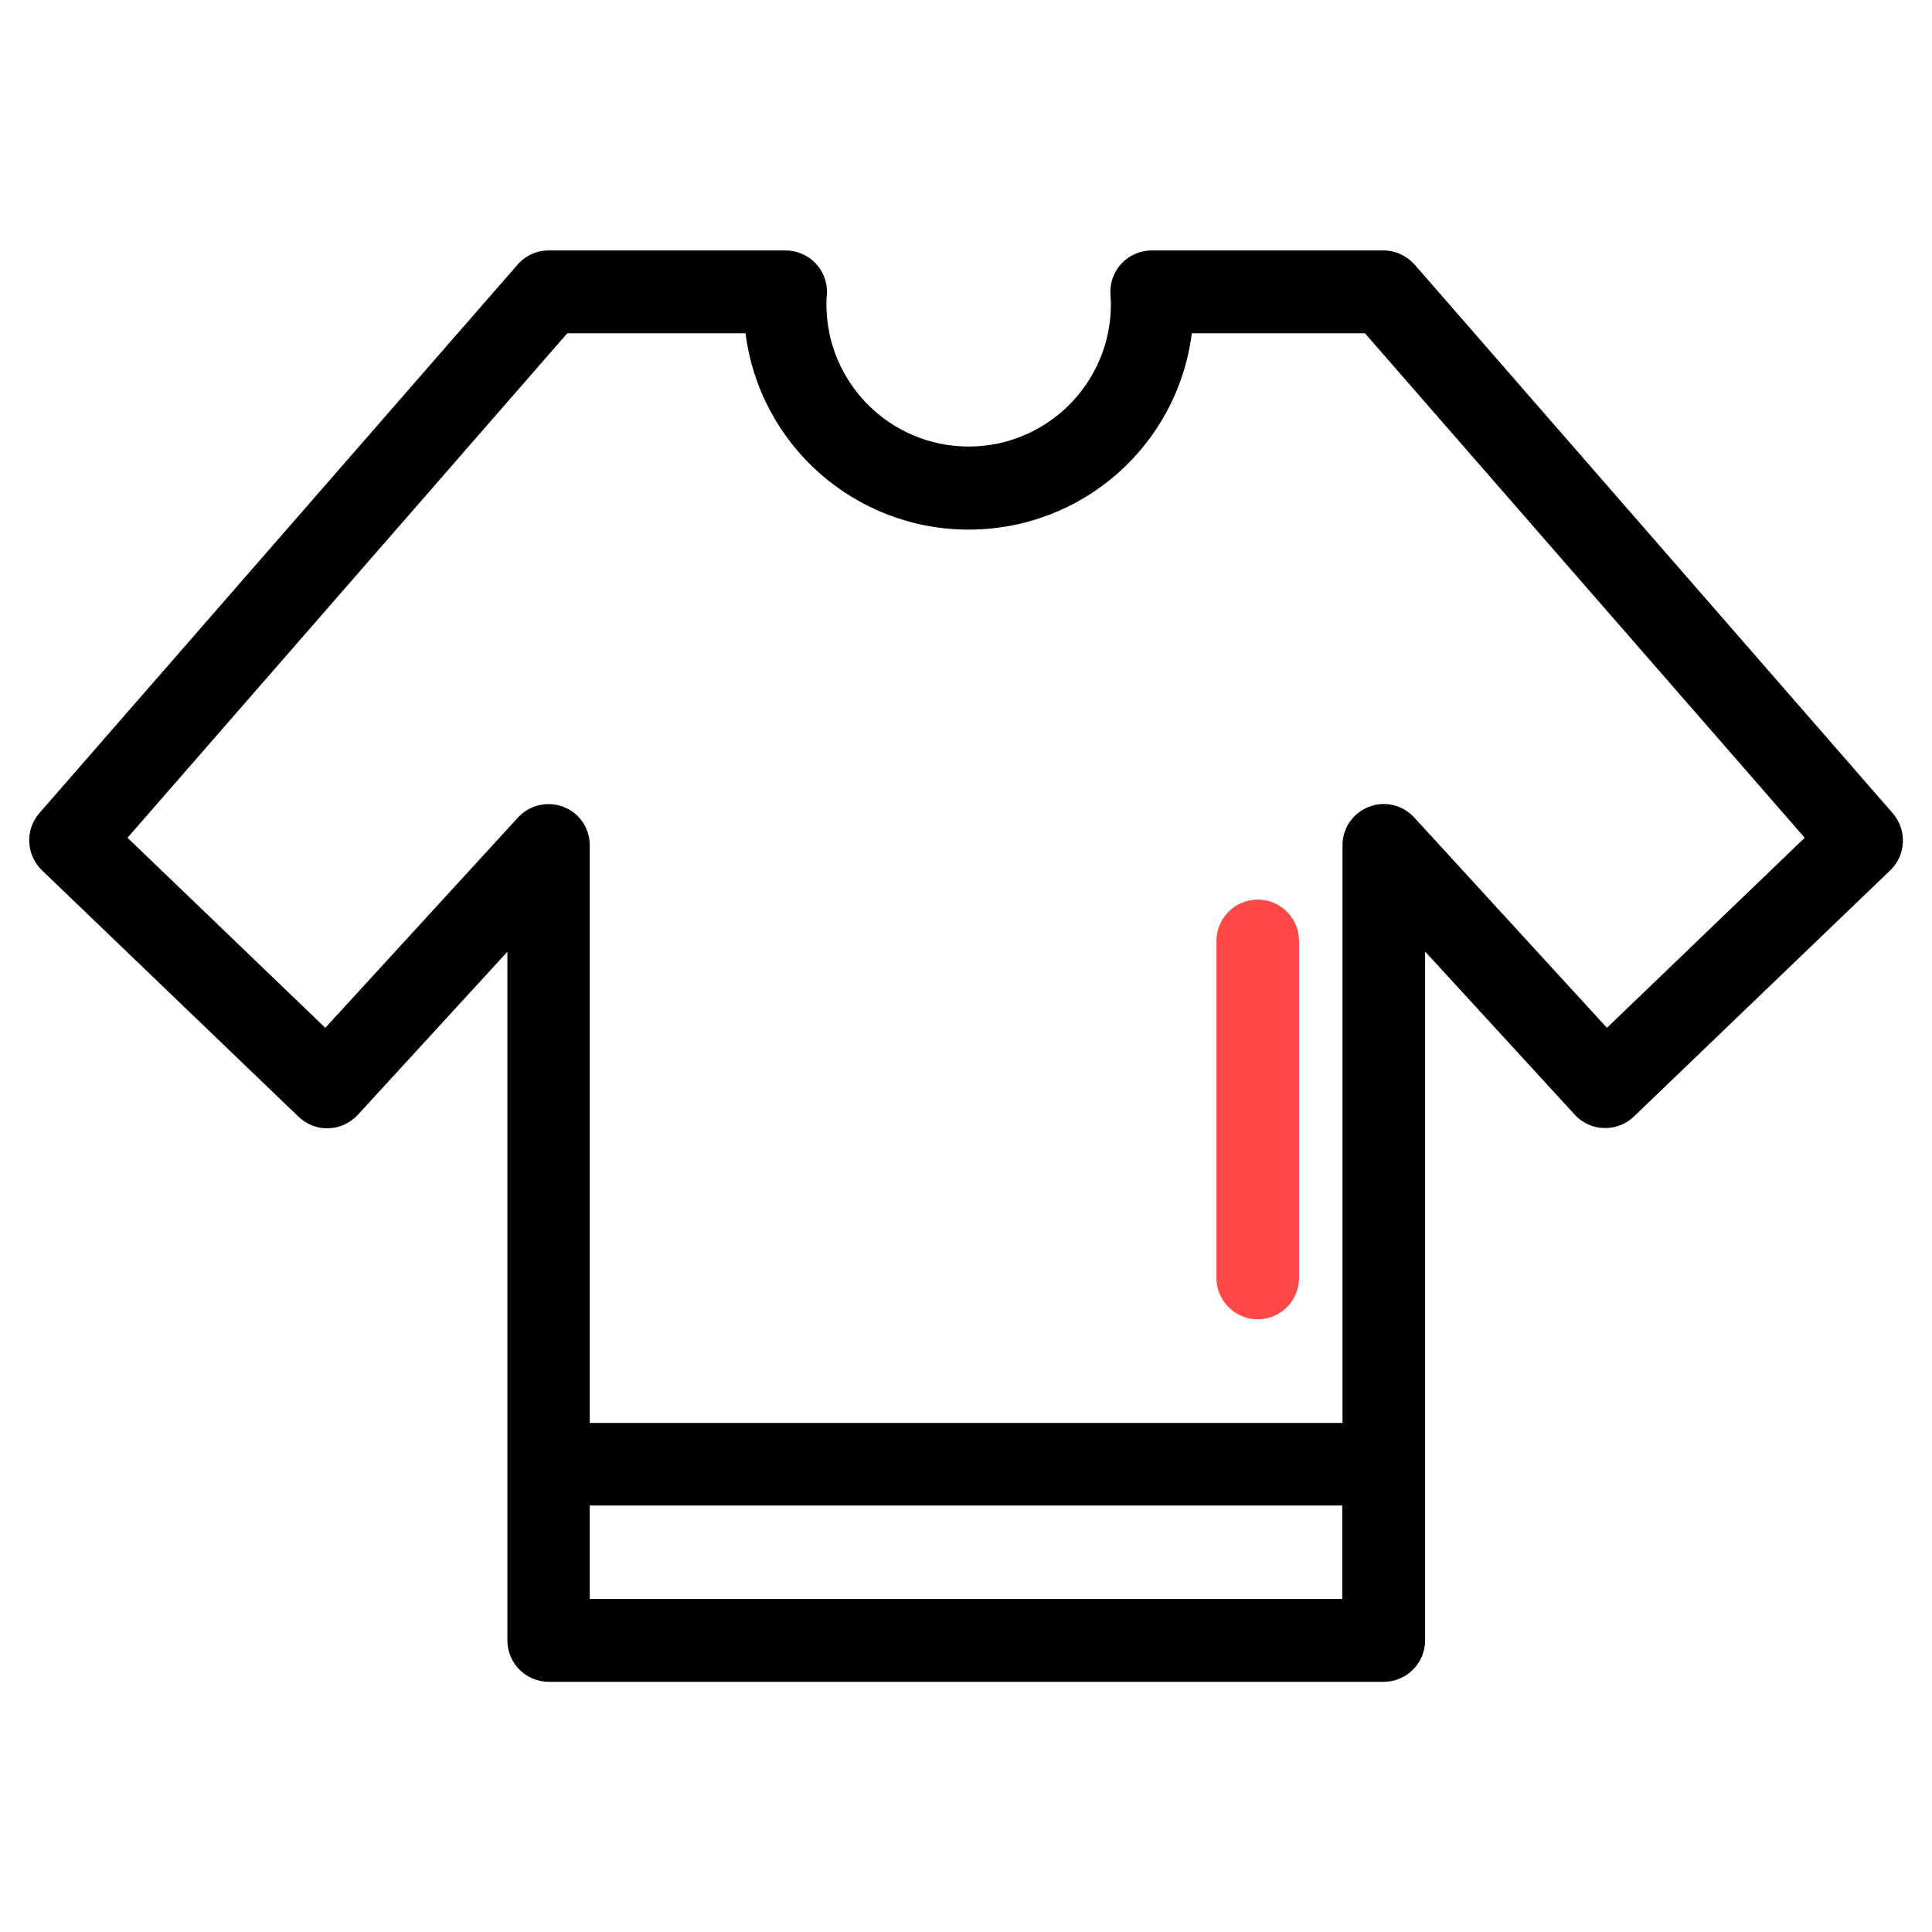
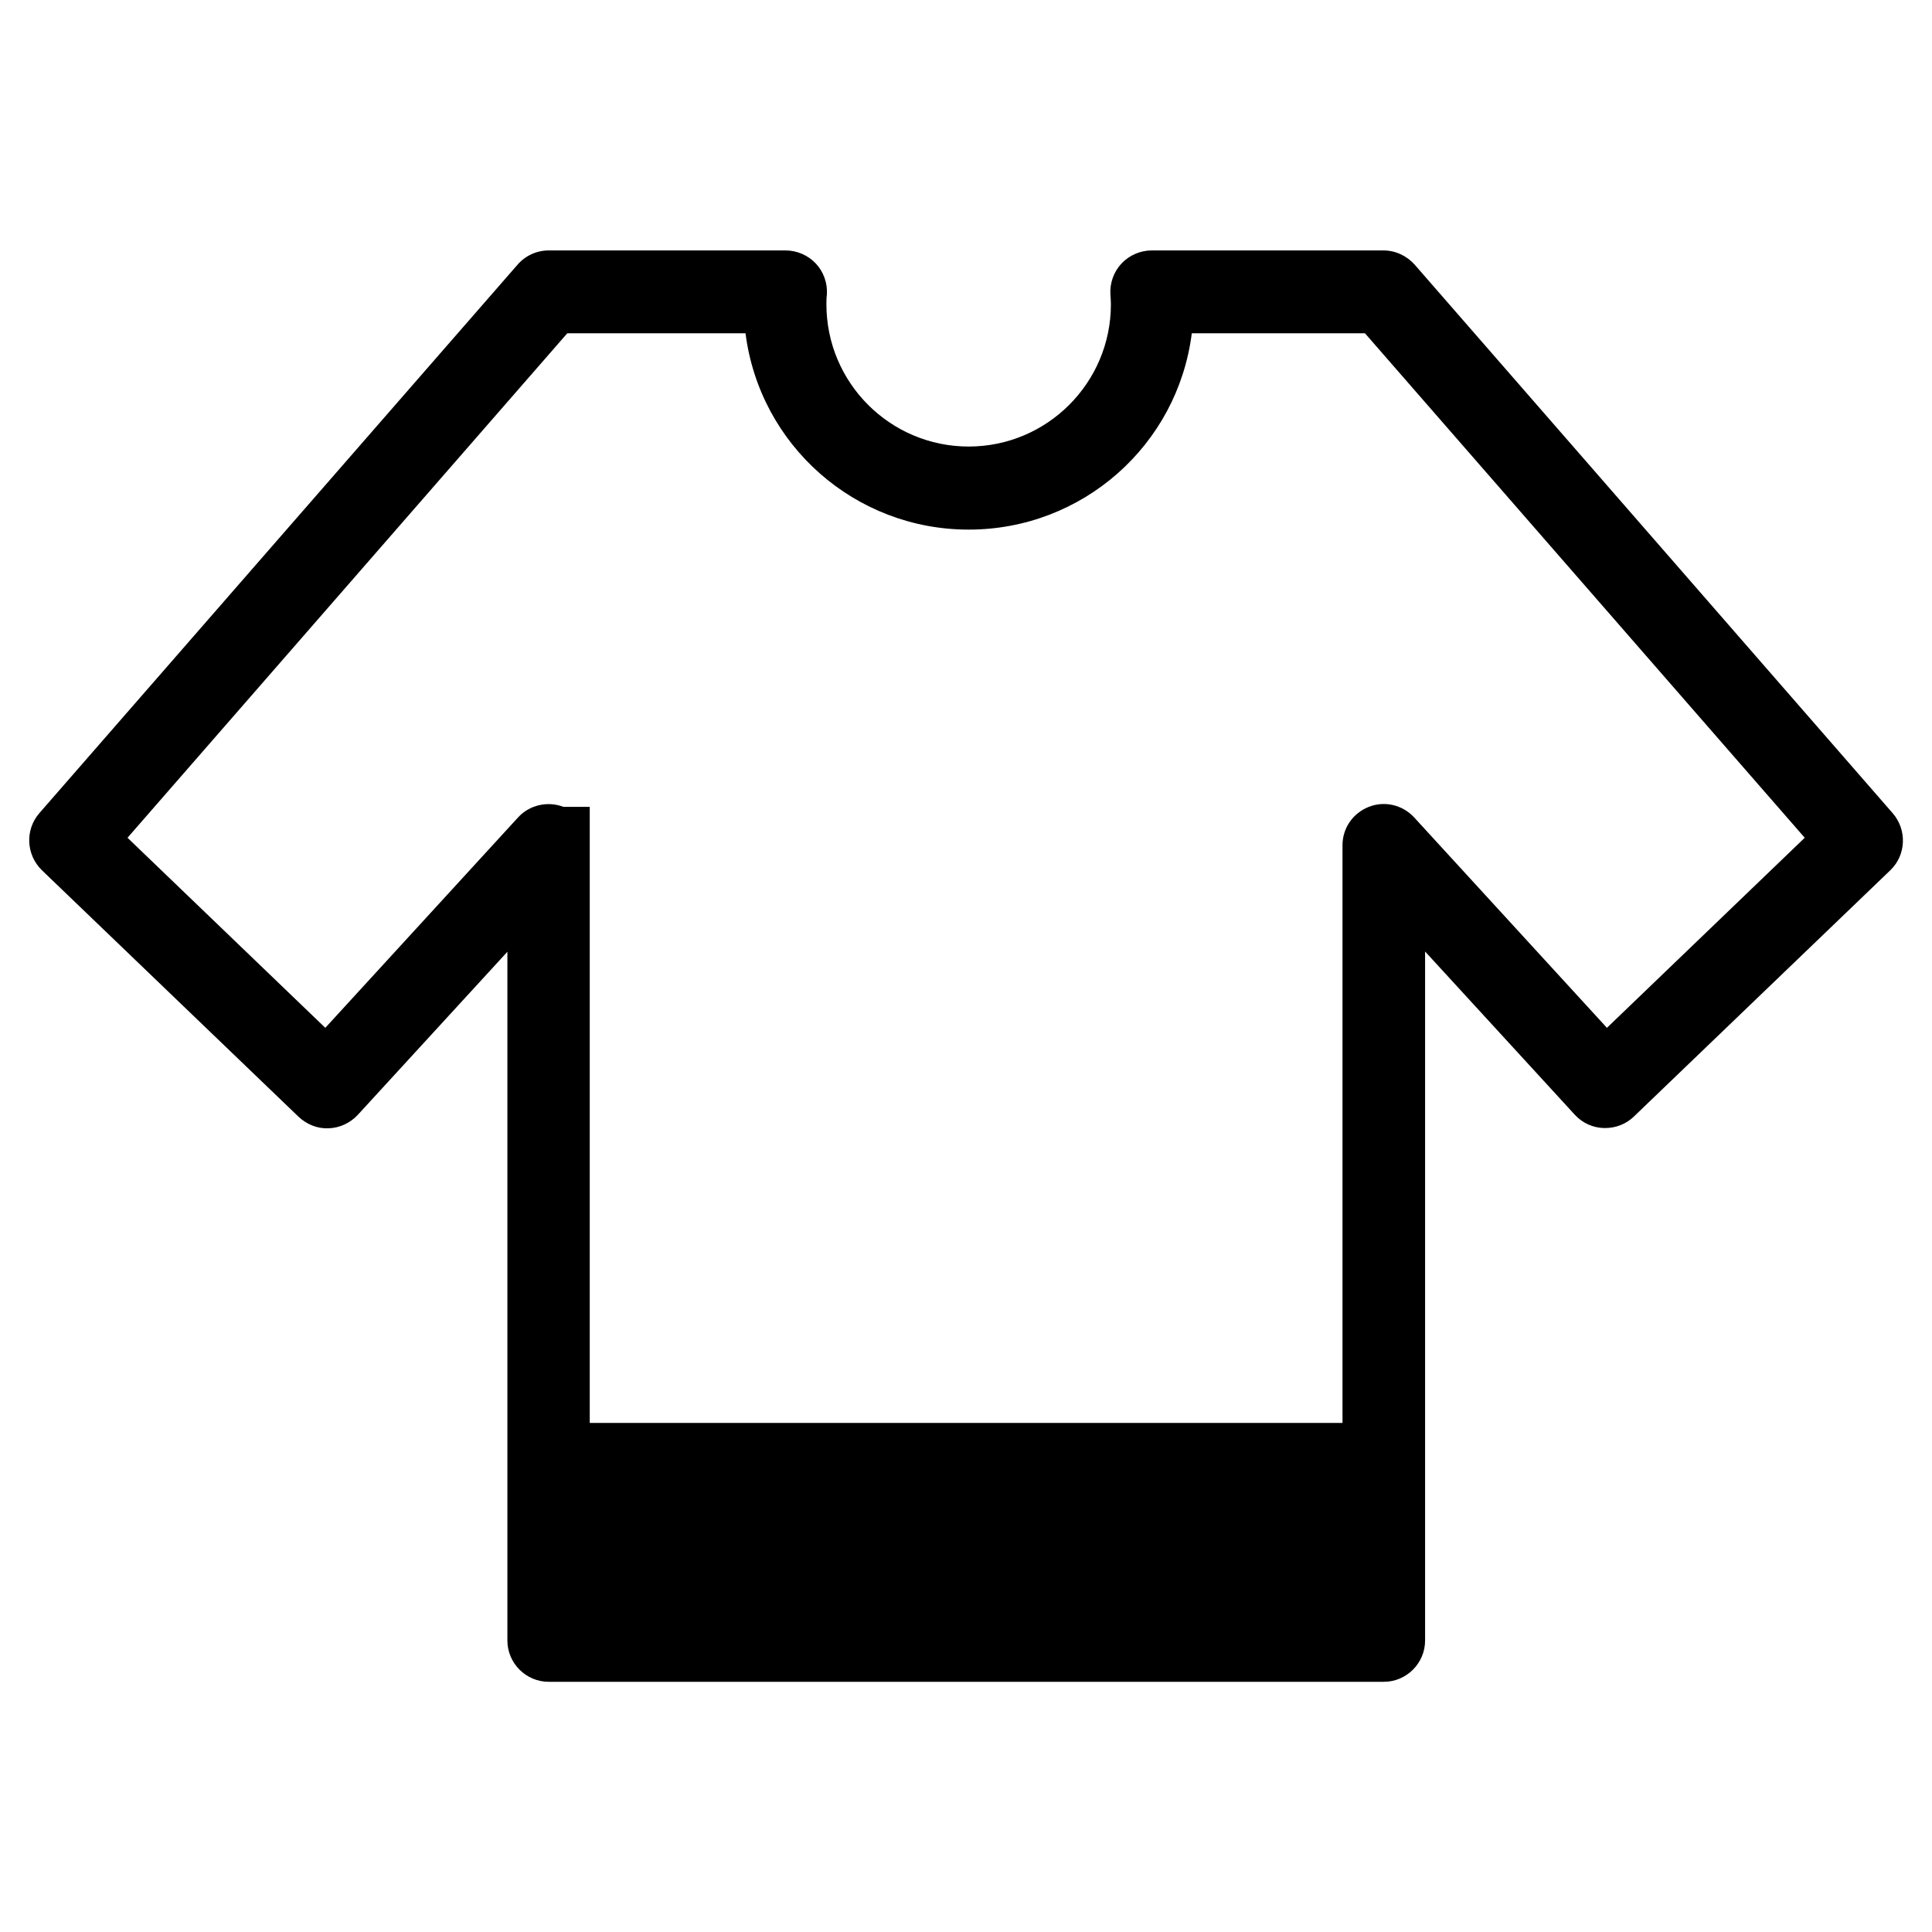
<svg xmlns="http://www.w3.org/2000/svg" version="1.1" id="Calque_1" x="0px" y="0px" viewBox="0 0 800 800" enable-background="new 0 0 800 800" xml:space="preserve">
  <g>
-     <path d="M783.7,336.7L585.8,109.6c-3.3-3.7-8-5.9-12.9-5.9h-96c-4.7,0-9.3,2-12.5,5.4c-3.2,3.4-4.9,8.1-4.6,12.8   c0.1,1.6,0.2,2.9,0.2,4.1c0,32.5-26.4,58.9-58.9,58.9s-58.9-26.4-58.9-58.9c0-1.2,0-2.5,0.2-4.1c0.3-4.7-1.4-9.4-4.6-12.8   c-3.2-3.4-7.8-5.4-12.5-5.4h-98.1c-4.9,0-9.6,2.1-12.9,5.9L16.3,336.7c-6,6.9-5.5,17.2,1,23.6l106.3,102.1c3.4,3.2,7.8,5,12.4,4.8   c4.6-0.1,9-2.2,12.1-5.5l62-67.6v285.2c0,9.4,7.7,17.1,17.1,17.1h345.8c9.4,0,17.1-7.7,17.1-17.1V394l62,67.6   c3.1,3.4,7.5,5.4,12.1,5.5c4.7,0.1,9.1-1.6,12.4-4.8l106.3-102.1C789.3,353.9,789.7,343.6,783.7,336.7z M233.3,334.1   c-6.5-2.5-14.1-0.8-18.8,4.4l-79.8,87.1l-81.9-78.7l182.1-208.9h73.8c5.9,46.4,45.4,81.3,92.4,81.3s86.5-34.8,92.4-81.3h71.7   l182.1,208.9l-81.9,78.7l-79.8-87.1c-4.8-5.2-12.2-7-18.8-4.4c-6.6,2.6-10.9,8.8-10.9,15.9v239.2H244.2V350   C244.2,342.9,239.9,336.6,233.3,334.1z M555.8,623.4v38.7H244.2v-38.7H555.8z" />
-     <path fill="#FE4747" d="M520.8,546.3c9.4,0,17.1-7.7,17.1-17.1V389.6c0-9.4-7.7-17.1-17.1-17.1s-17.1,7.7-17.1,17.1v139.6   C503.7,538.6,511.4,546.3,520.8,546.3z" />
+     <path d="M783.7,336.7L585.8,109.6c-3.3-3.7-8-5.9-12.9-5.9h-96c-4.7,0-9.3,2-12.5,5.4c-3.2,3.4-4.9,8.1-4.6,12.8   c0.1,1.6,0.2,2.9,0.2,4.1c0,32.5-26.4,58.9-58.9,58.9s-58.9-26.4-58.9-58.9c0-1.2,0-2.5,0.2-4.1c0.3-4.7-1.4-9.4-4.6-12.8   c-3.2-3.4-7.8-5.4-12.5-5.4h-98.1c-4.9,0-9.6,2.1-12.9,5.9L16.3,336.7c-6,6.9-5.5,17.2,1,23.6l106.3,102.1c3.4,3.2,7.8,5,12.4,4.8   c4.6-0.1,9-2.2,12.1-5.5l62-67.6v285.2c0,9.4,7.7,17.1,17.1,17.1h345.8c9.4,0,17.1-7.7,17.1-17.1V394l62,67.6   c3.1,3.4,7.5,5.4,12.1,5.5c4.7,0.1,9.1-1.6,12.4-4.8l106.3-102.1C789.3,353.9,789.7,343.6,783.7,336.7z M233.3,334.1   c-6.5-2.5-14.1-0.8-18.8,4.4l-79.8,87.1l-81.9-78.7l182.1-208.9h73.8c5.9,46.4,45.4,81.3,92.4,81.3s86.5-34.8,92.4-81.3h71.7   l182.1,208.9l-81.9,78.7l-79.8-87.1c-4.8-5.2-12.2-7-18.8-4.4c-6.6,2.6-10.9,8.8-10.9,15.9v239.2H244.2V350   C244.2,342.9,239.9,336.6,233.3,334.1z v38.7H244.2v-38.7H555.8z" />
  </g>
</svg>